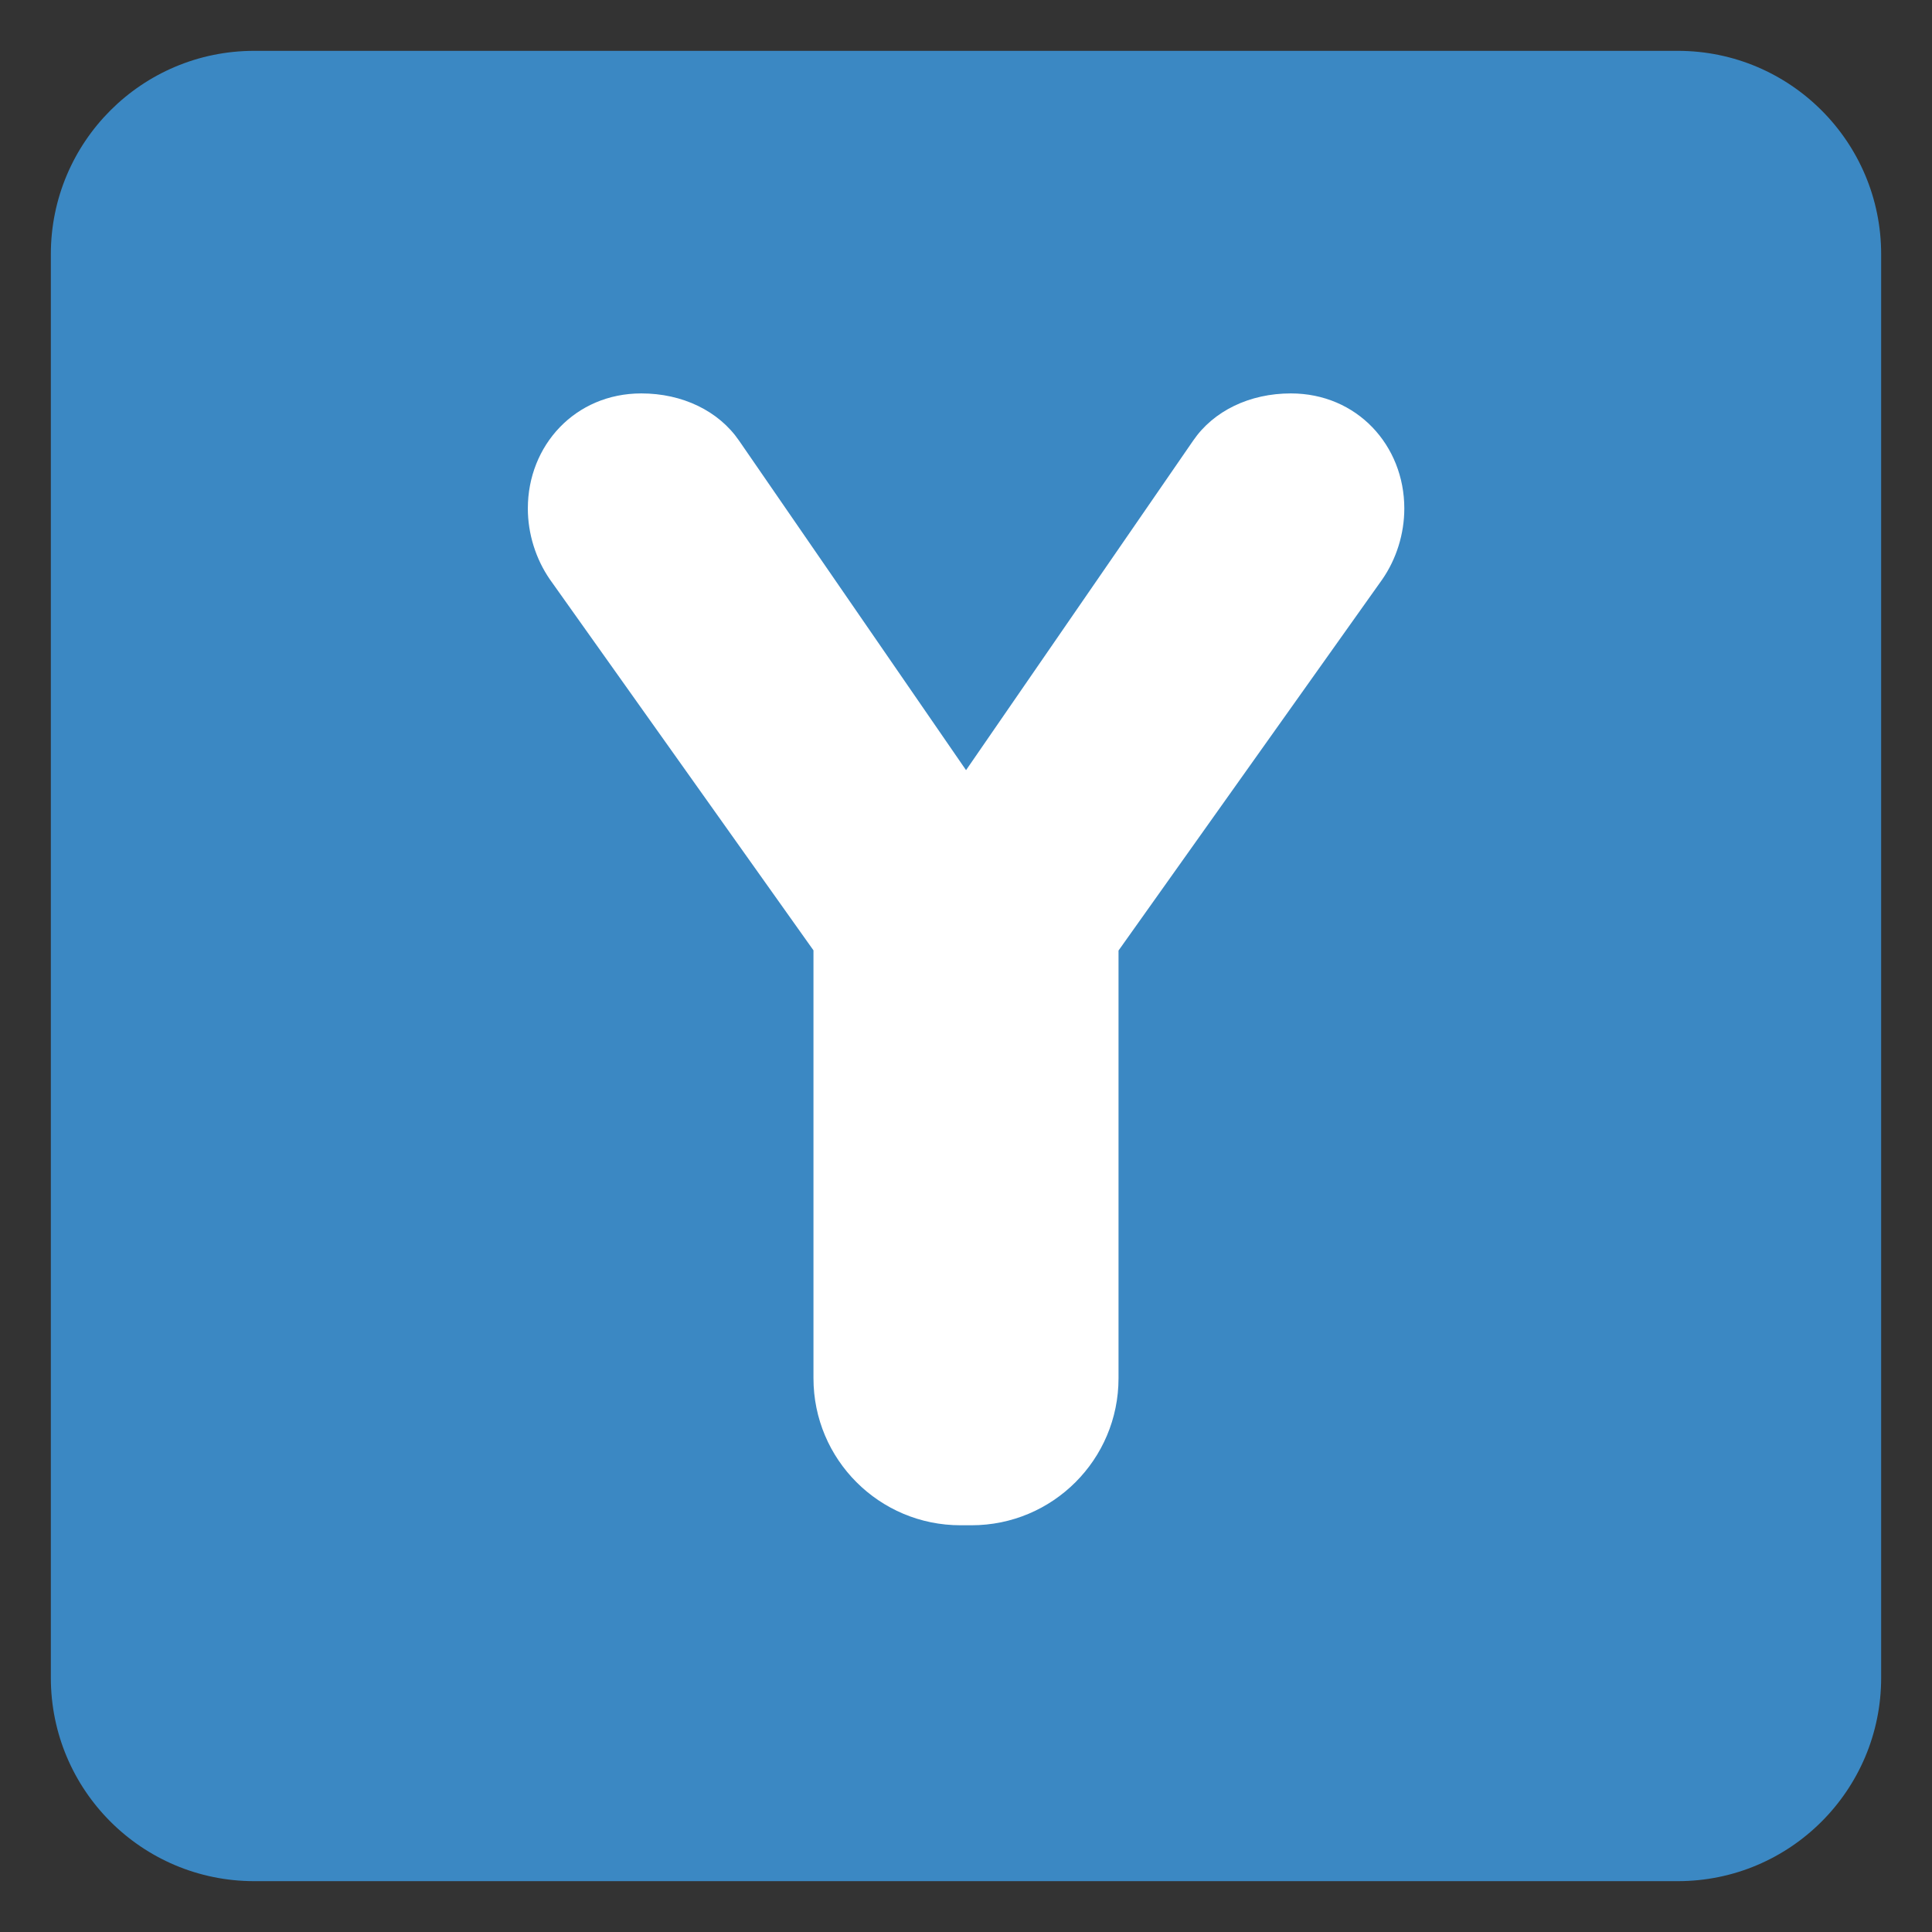
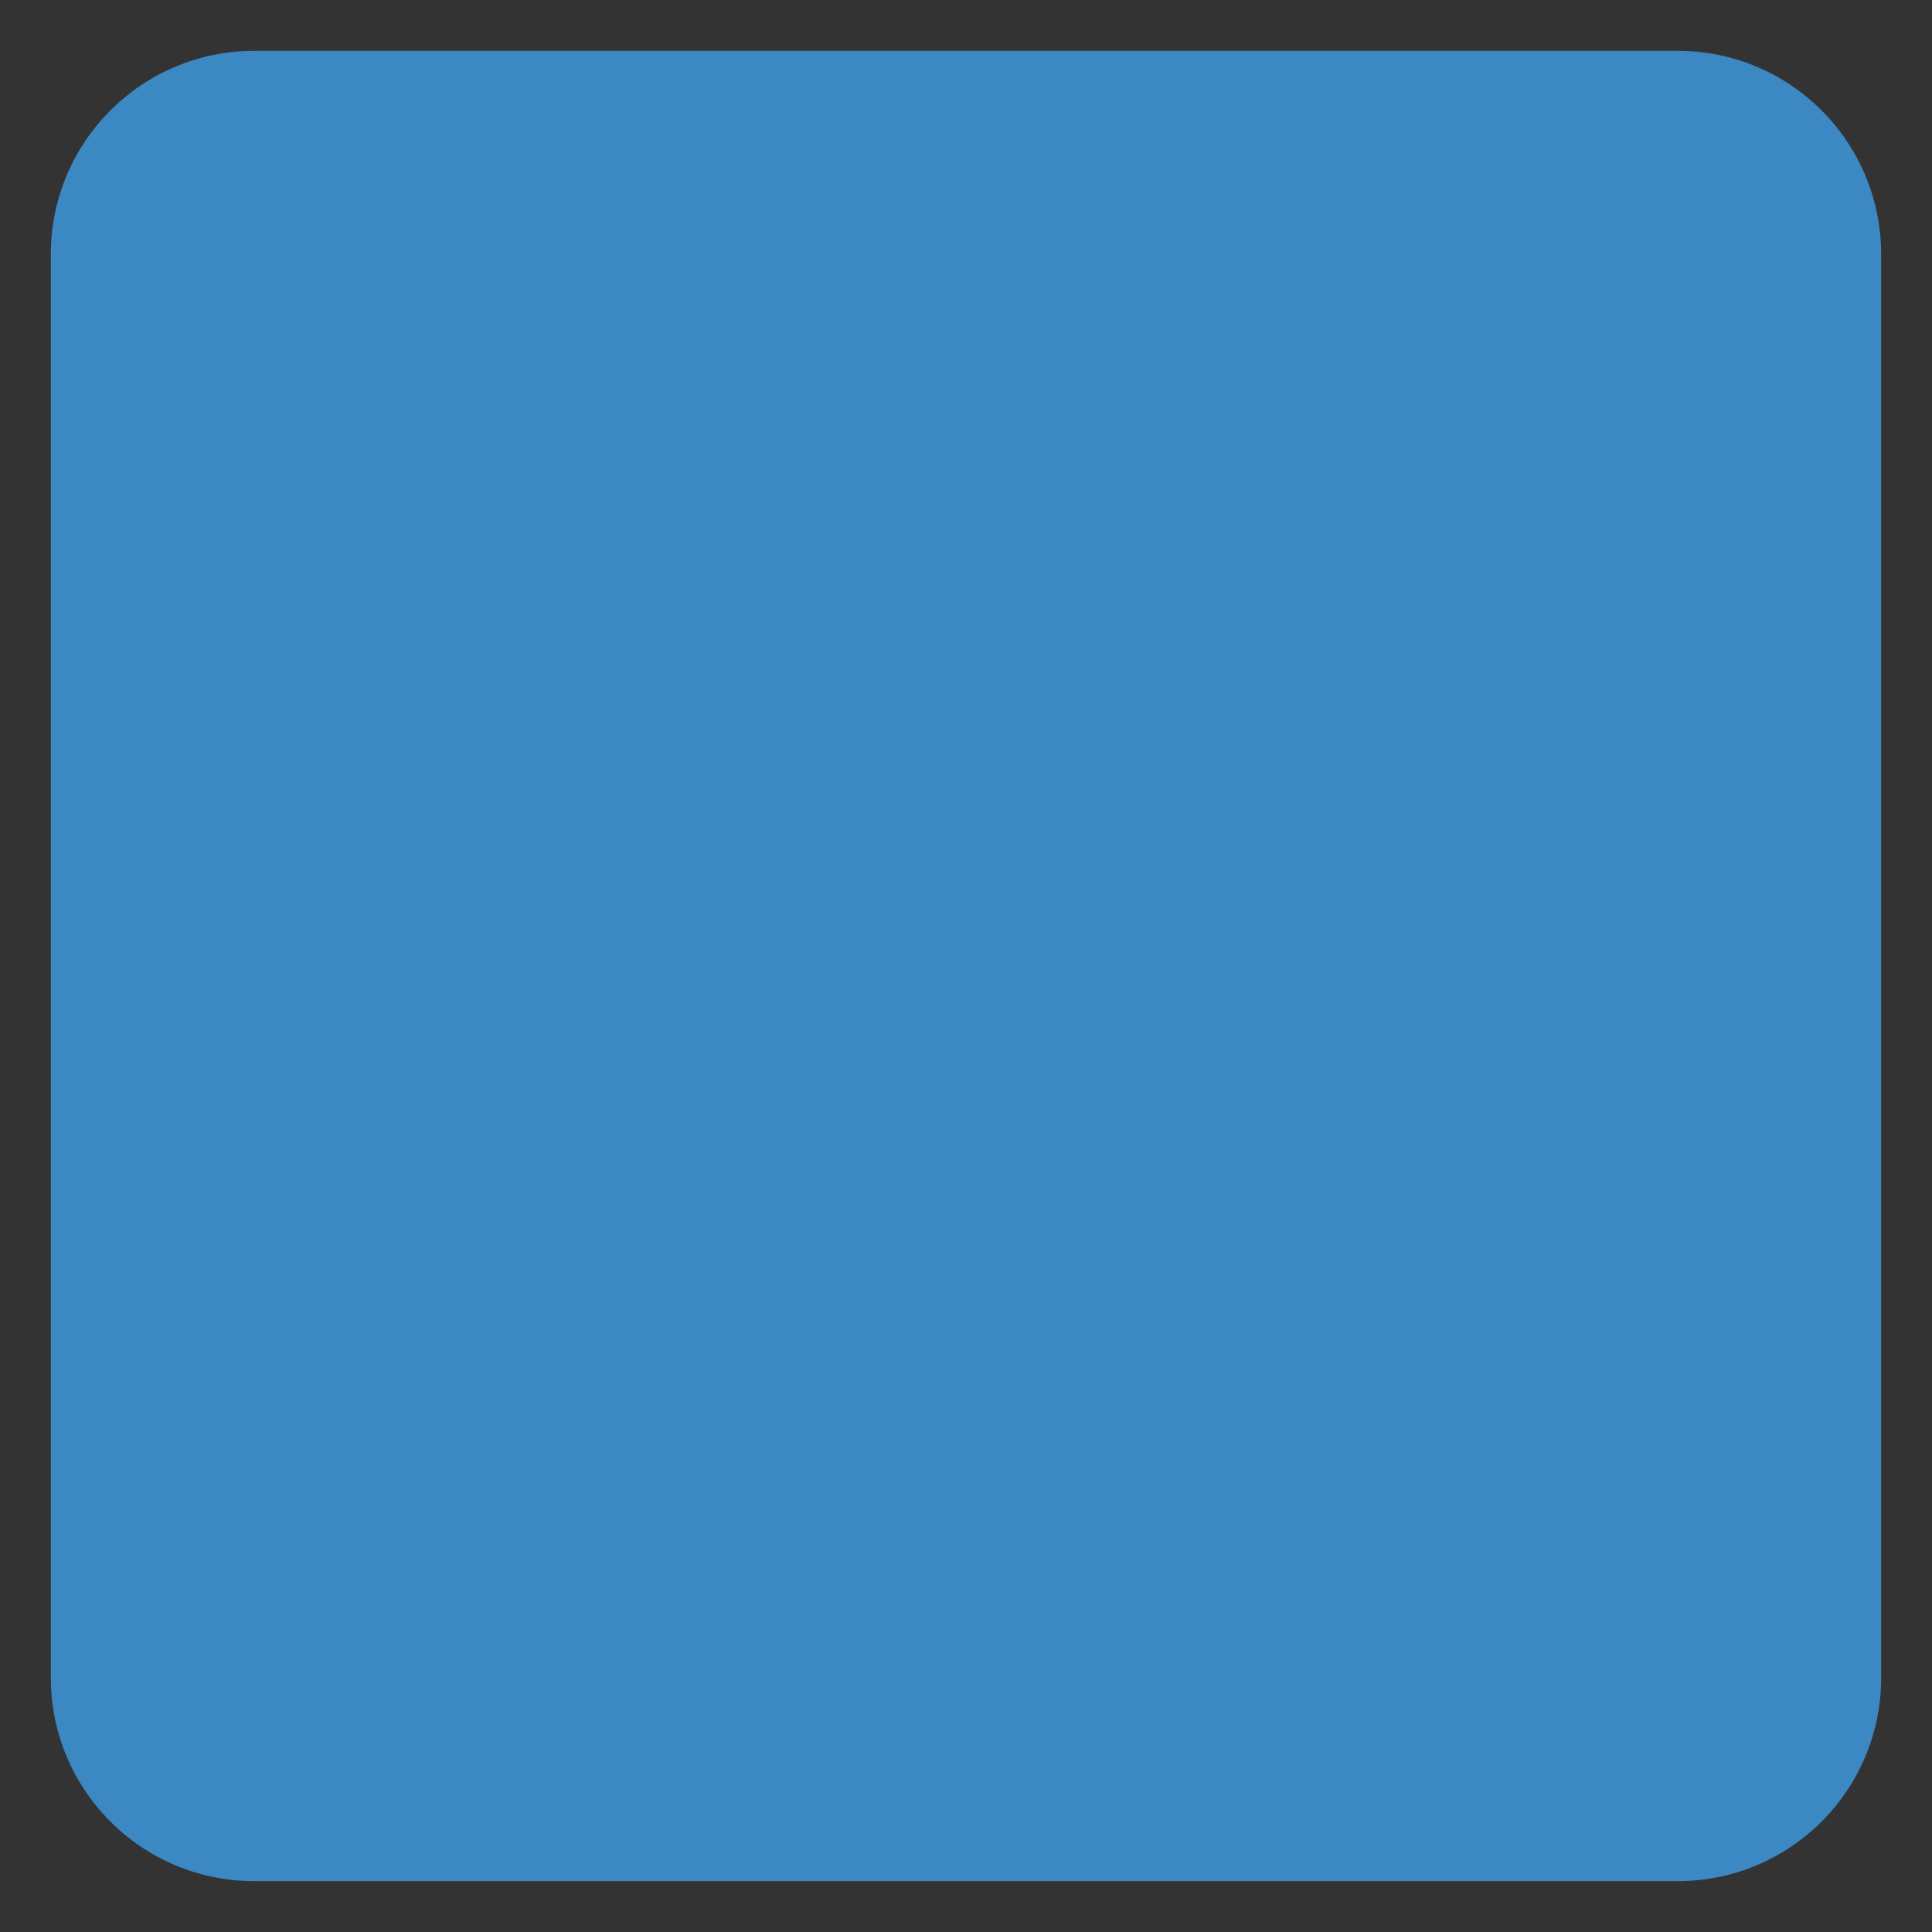
<svg xmlns="http://www.w3.org/2000/svg" version="1.1" viewBox="0 0 47.5 47.5" style="enable-background:new 0 0 47.5 47.5;" id="svg2" xml:space="preserve">
  <rect x="0" y="0" width="47.5" height="47.5" fill="#333333" stroke="none" />
  <defs id="defs6">
    <clipPath id="clipPath18">
      <path d="M 0,38 38,38 38,0 0,0 0,38 z" id="path20" />
    </clipPath>
  </defs>
  <g transform="matrix(1.25,0,0,-1.25,0,47.5)" id="g12">
    <g id="g14">
      <g clip-path="url(#clipPath18)" id="g16">
        <g transform="translate(37,5)" id="g22">
          <path d="m 0,0 c 0,-2.209 -1.791,-4 -4,-4 l -28,0 c -2.209,0 -4,1.791 -4,4 l 0,28 c 0,2.209 1.791,4 4,4 l 28,0 c 2.209,0 4,-1.791 4,-4 L 0,0 z" id="path24" style="fill:#3b88c3;fill-opacity:1;fill-rule:nonzero;stroke:none" />
        </g>
        <g transform="translate(27.621,27.999)" id="g26">
-           <path d="m 0,0 c 0,1.24 -0.93,2.263 -2.232,2.263 -0.807,0 -1.52,-0.341 -1.922,-0.93 l -4.466,-6.48 -4.464,6.48 c -0.404,0.589 -1.117,0.93 -1.923,0.93 -1.302,0 -2.232,-1.023 -2.232,-2.263 0,-0.496 0.155,-0.992 0.434,-1.396 l 5.184,-7.295 0,-8.417 c 0,-1.597 1.294,-2.891 2.891,-2.891 l 0.218,0 c 1.597,0 2.891,1.294 2.891,2.891 l 0,8.413 5.187,7.299 C -0.154,-0.992 0,-0.496 0,0" id="path28" style="fill:#ffffff;fill-opacity:1;fill-rule:nonzero;stroke:none" />
-         </g>
+           </g>
      </g>
    </g>
  </g>
</svg>